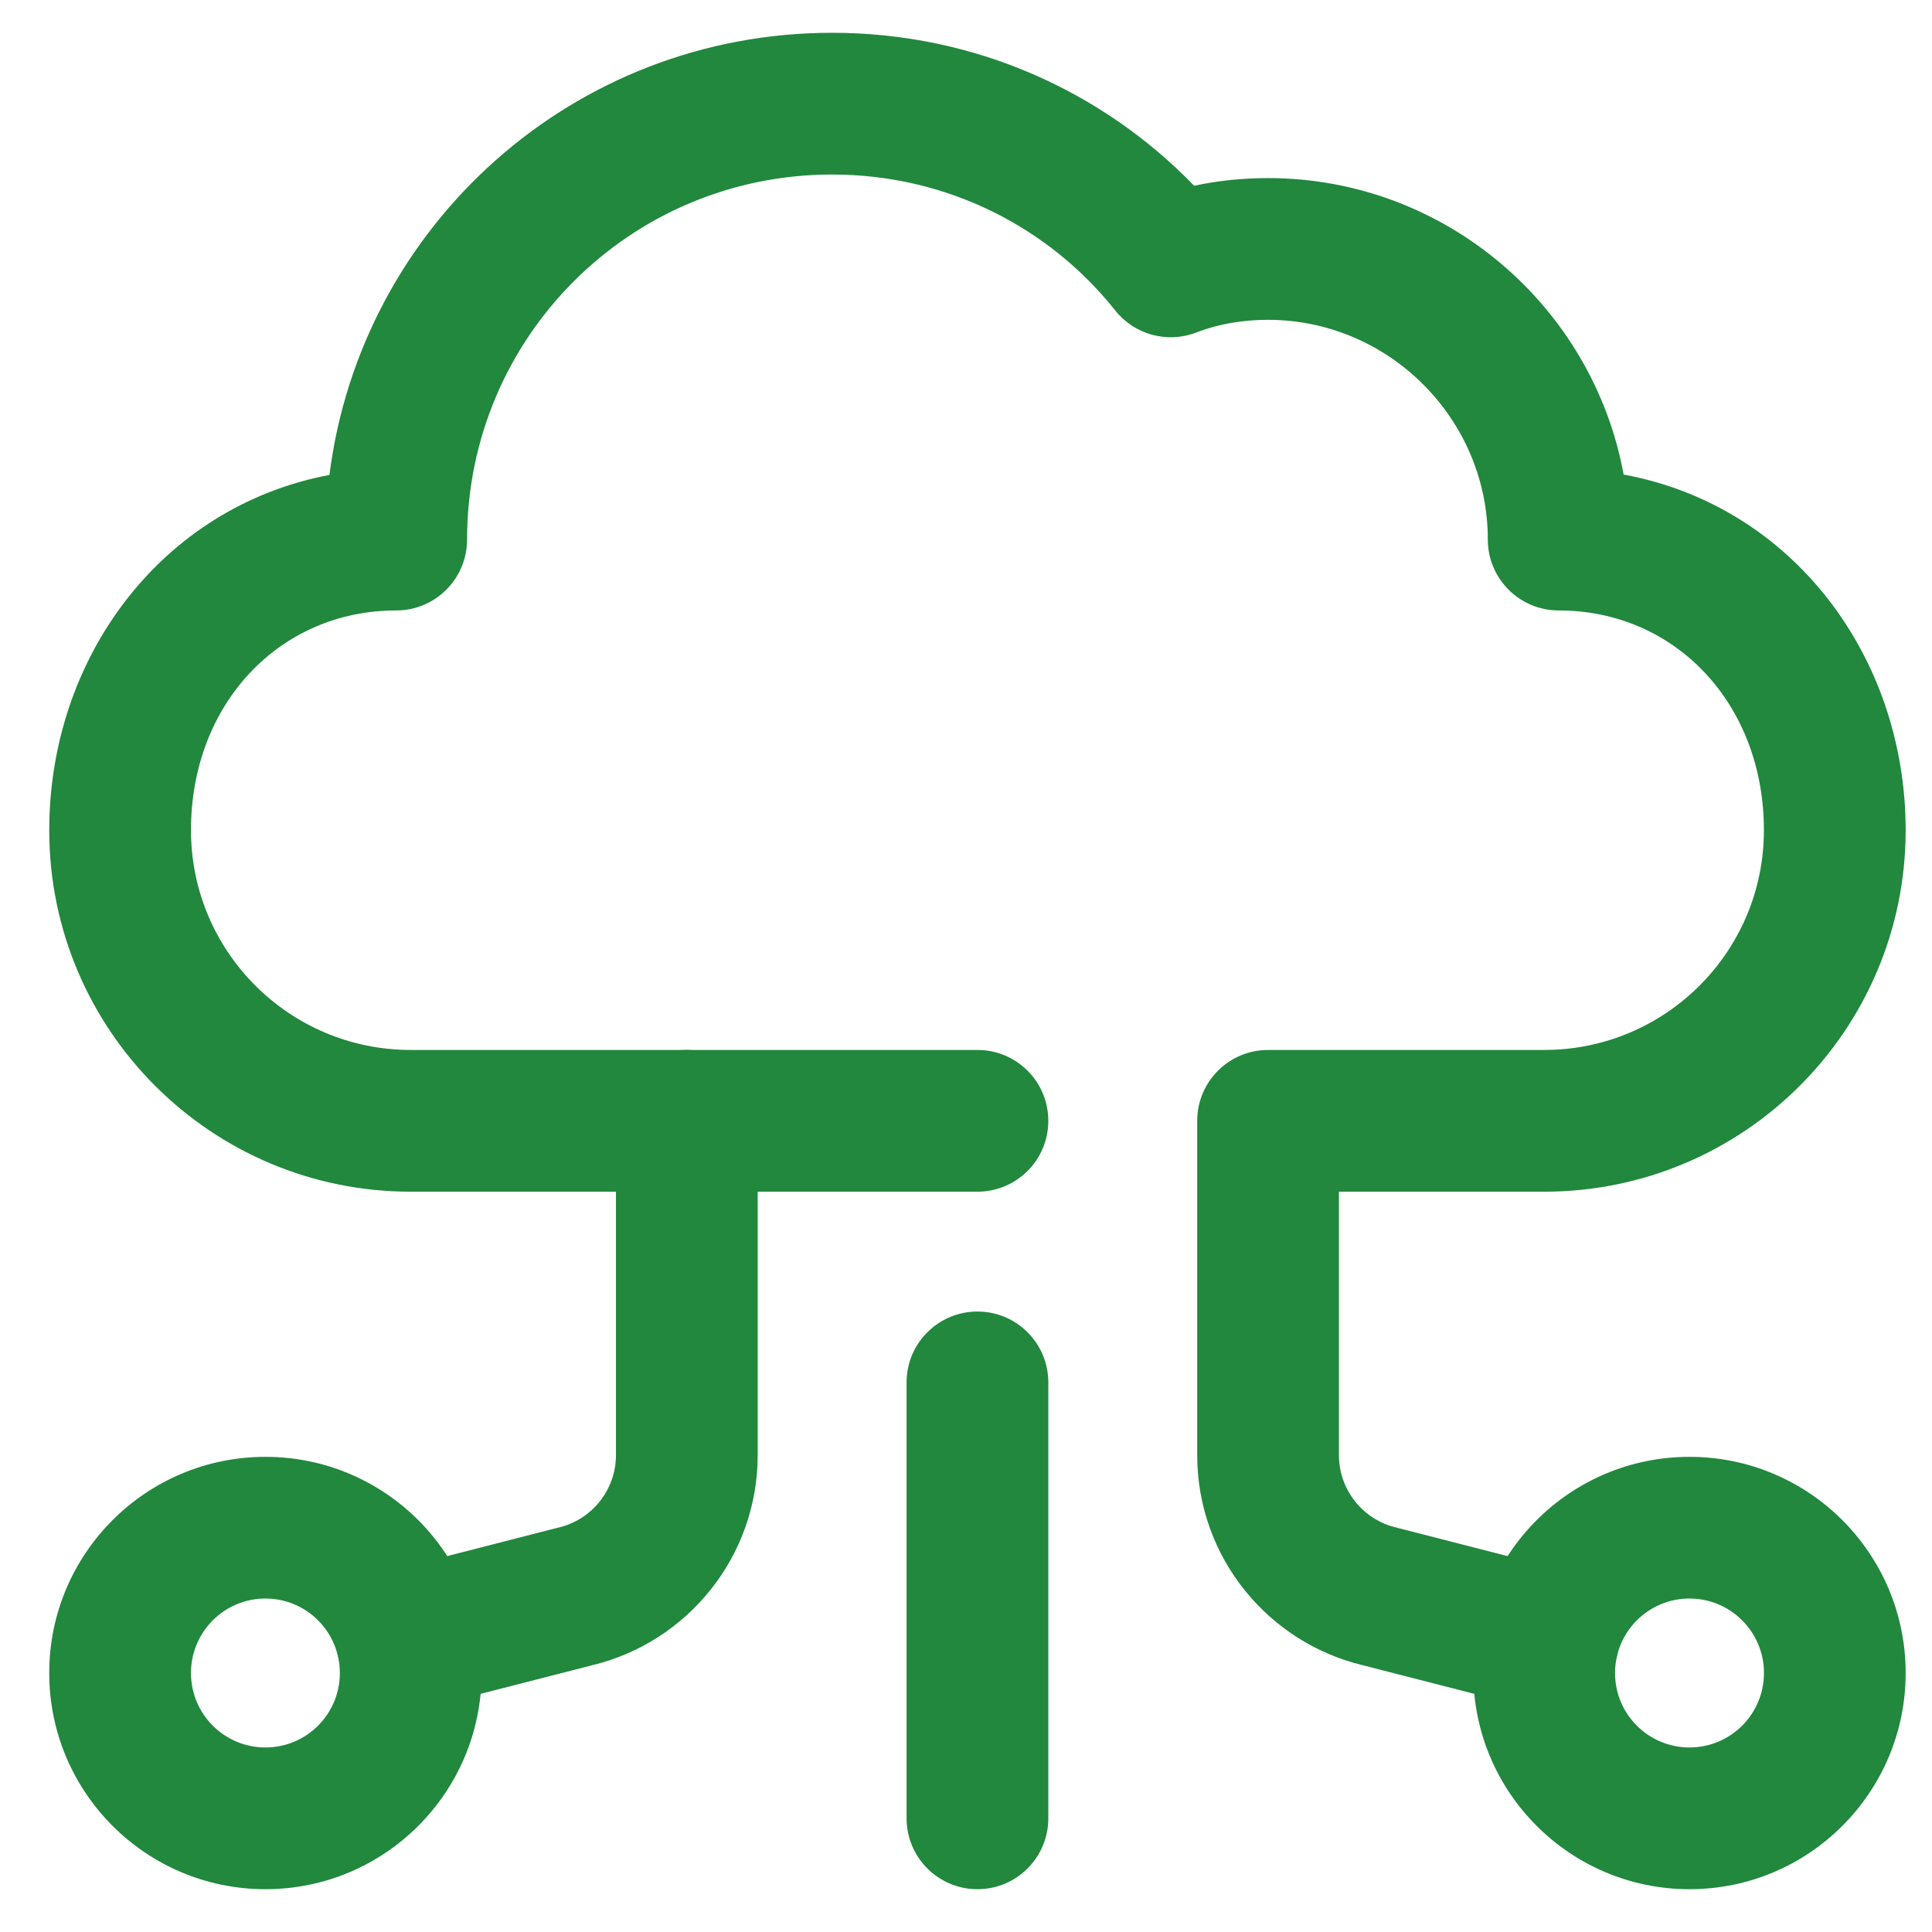
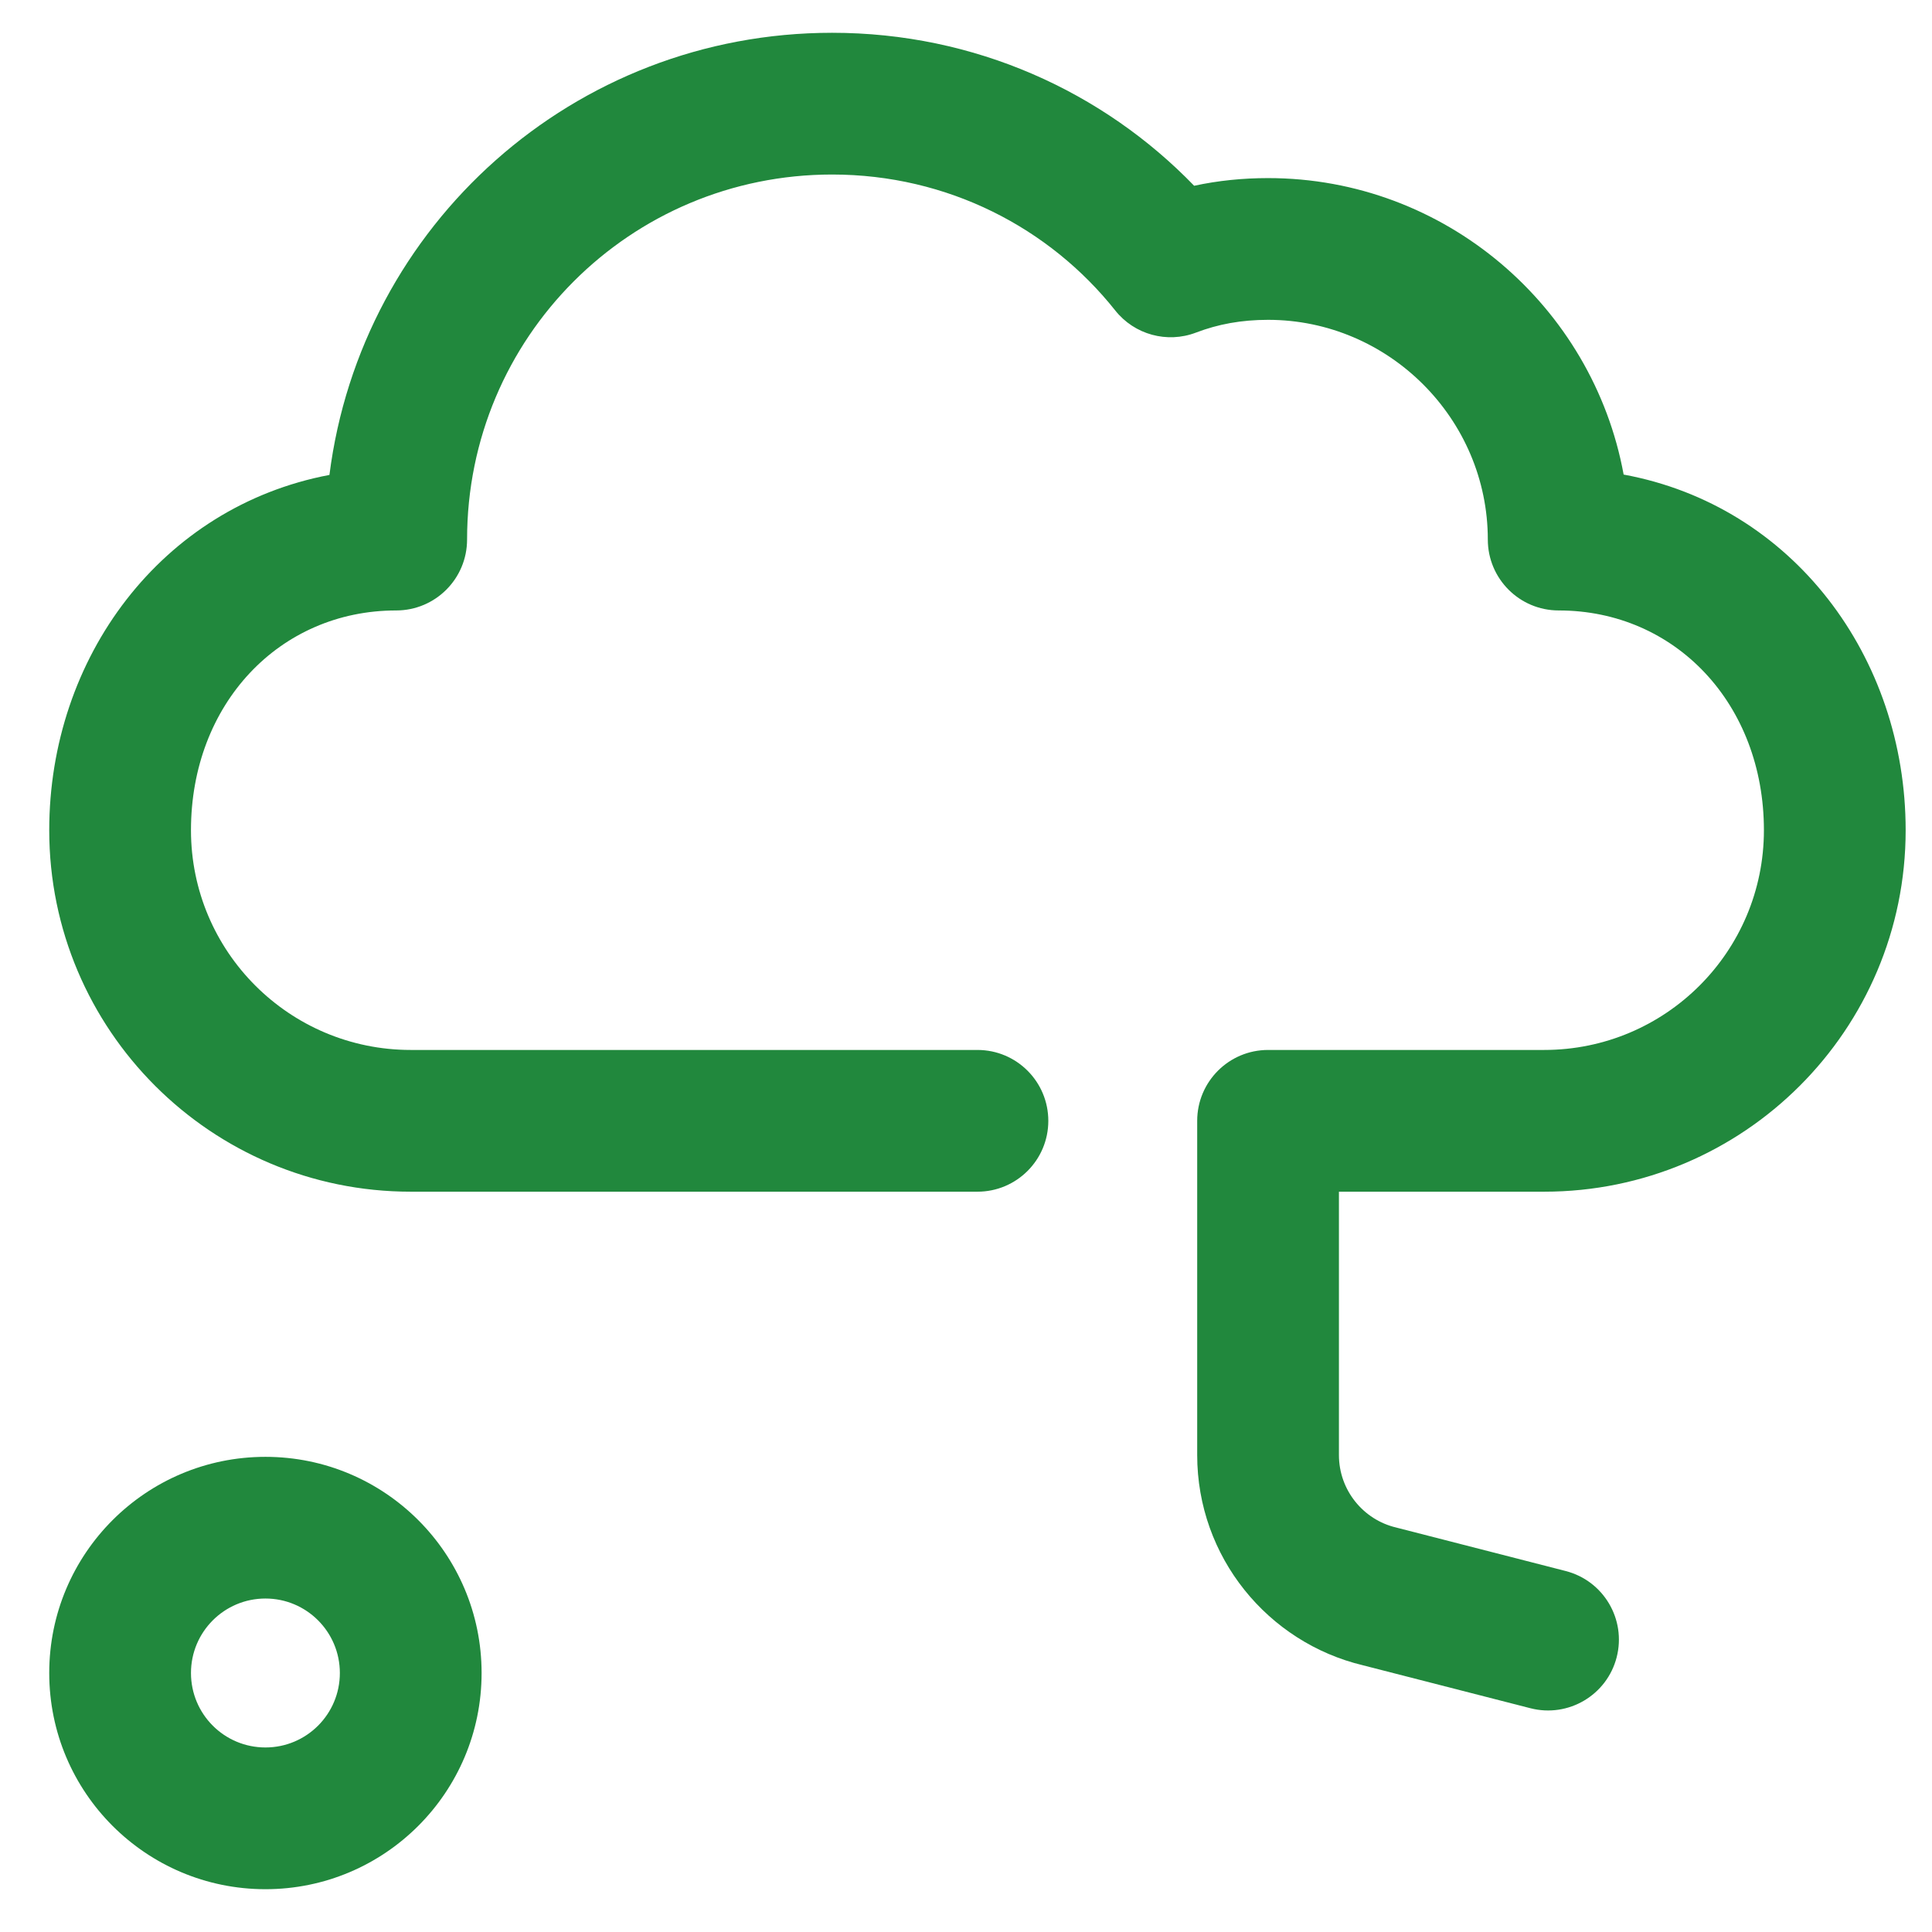
<svg xmlns="http://www.w3.org/2000/svg" width="33" height="33" viewBox="0 0 33 33" fill="none">
  <path fill-rule="evenodd" clip-rule="evenodd" d="M4.534 27.304C3.831 27.304 3.262 27.874 3.262 28.576C3.262 29.279 3.831 29.848 4.534 29.848C5.236 29.848 5.805 29.279 5.805 28.576C5.805 27.874 5.236 27.304 4.534 27.304ZM0.841 28.576C0.841 26.537 2.494 24.884 4.534 24.884C6.573 24.884 8.226 26.537 8.226 28.576C8.226 30.615 6.573 32.269 4.534 32.269C2.494 32.269 0.841 30.615 0.841 28.576Z" fill="#21883d" />
-   <path fill-rule="evenodd" clip-rule="evenodd" d="M28.858 27.304C28.155 27.304 27.586 27.874 27.586 28.576C27.586 29.279 28.155 29.848 28.858 29.848C29.56 29.848 30.13 29.279 30.13 28.576C30.13 27.874 29.56 27.304 28.858 27.304ZM25.165 28.576C25.165 26.537 26.819 24.884 28.858 24.884C30.897 24.884 32.55 26.537 32.55 28.576C32.55 30.615 30.897 32.269 28.858 32.269C26.819 32.269 25.165 30.615 25.165 28.576Z" fill="#21883d" />
-   <path fill-rule="evenodd" clip-rule="evenodd" d="M11.732 17.934C12.4 17.934 12.942 18.476 12.942 19.144V24.853C12.942 26.596 11.735 28.055 10.113 28.444L7.251 29.178C6.603 29.344 5.944 28.954 5.778 28.306C5.611 27.659 6.002 26.999 6.649 26.833L9.521 26.096L9.544 26.091C10.105 25.958 10.521 25.453 10.521 24.853V19.144C10.521 18.476 11.063 17.934 11.732 17.934Z" fill="#21883d" />
  <path fill-rule="evenodd" clip-rule="evenodd" d="M5.627 8.112C6.167 3.847 9.799 0.56 14.213 0.56C16.652 0.56 18.843 1.566 20.397 3.173C20.805 3.085 21.225 3.042 21.66 3.042C24.679 3.042 27.207 5.233 27.733 8.106C30.619 8.637 32.55 11.219 32.55 14.181C32.55 17.591 29.785 20.355 26.375 20.355H22.87V24.853C22.87 25.453 23.286 25.959 23.847 26.091L23.87 26.097L26.742 26.834C27.39 27 27.78 27.659 27.614 28.307C27.448 28.954 26.788 29.344 26.141 29.178L23.279 28.444C21.656 28.055 20.449 26.596 20.449 24.853V19.145C20.449 18.476 20.991 17.934 21.66 17.934H26.375C28.449 17.934 30.129 16.254 30.129 14.181C30.129 12.024 28.617 10.427 26.624 10.427C25.955 10.427 25.413 9.885 25.413 9.216C25.413 7.155 23.721 5.463 21.66 5.463C21.204 5.463 20.805 5.537 20.428 5.681C19.935 5.869 19.377 5.716 19.049 5.303C17.93 3.894 16.189 2.981 14.213 2.981C10.762 2.981 7.978 5.765 7.978 9.216C7.978 9.885 7.436 10.427 6.767 10.427C4.774 10.427 3.262 12.024 3.262 14.181C3.262 16.254 4.942 17.934 7.016 17.934H16.696C17.364 17.934 17.906 18.476 17.906 19.145C17.906 19.813 17.364 20.355 16.696 20.355H7.016C3.606 20.355 0.841 17.591 0.841 14.181C0.841 11.23 2.758 8.656 5.627 8.112Z" fill="#21883d" />
-   <path fill-rule="evenodd" clip-rule="evenodd" d="M16.696 22.402C17.364 22.402 17.906 22.944 17.906 23.612V31.058C17.906 31.727 17.364 32.269 16.696 32.269C16.027 32.269 15.485 31.727 15.485 31.058V23.612C15.485 22.944 16.027 22.402 16.696 22.402Z" fill="#21883d" />
</svg>